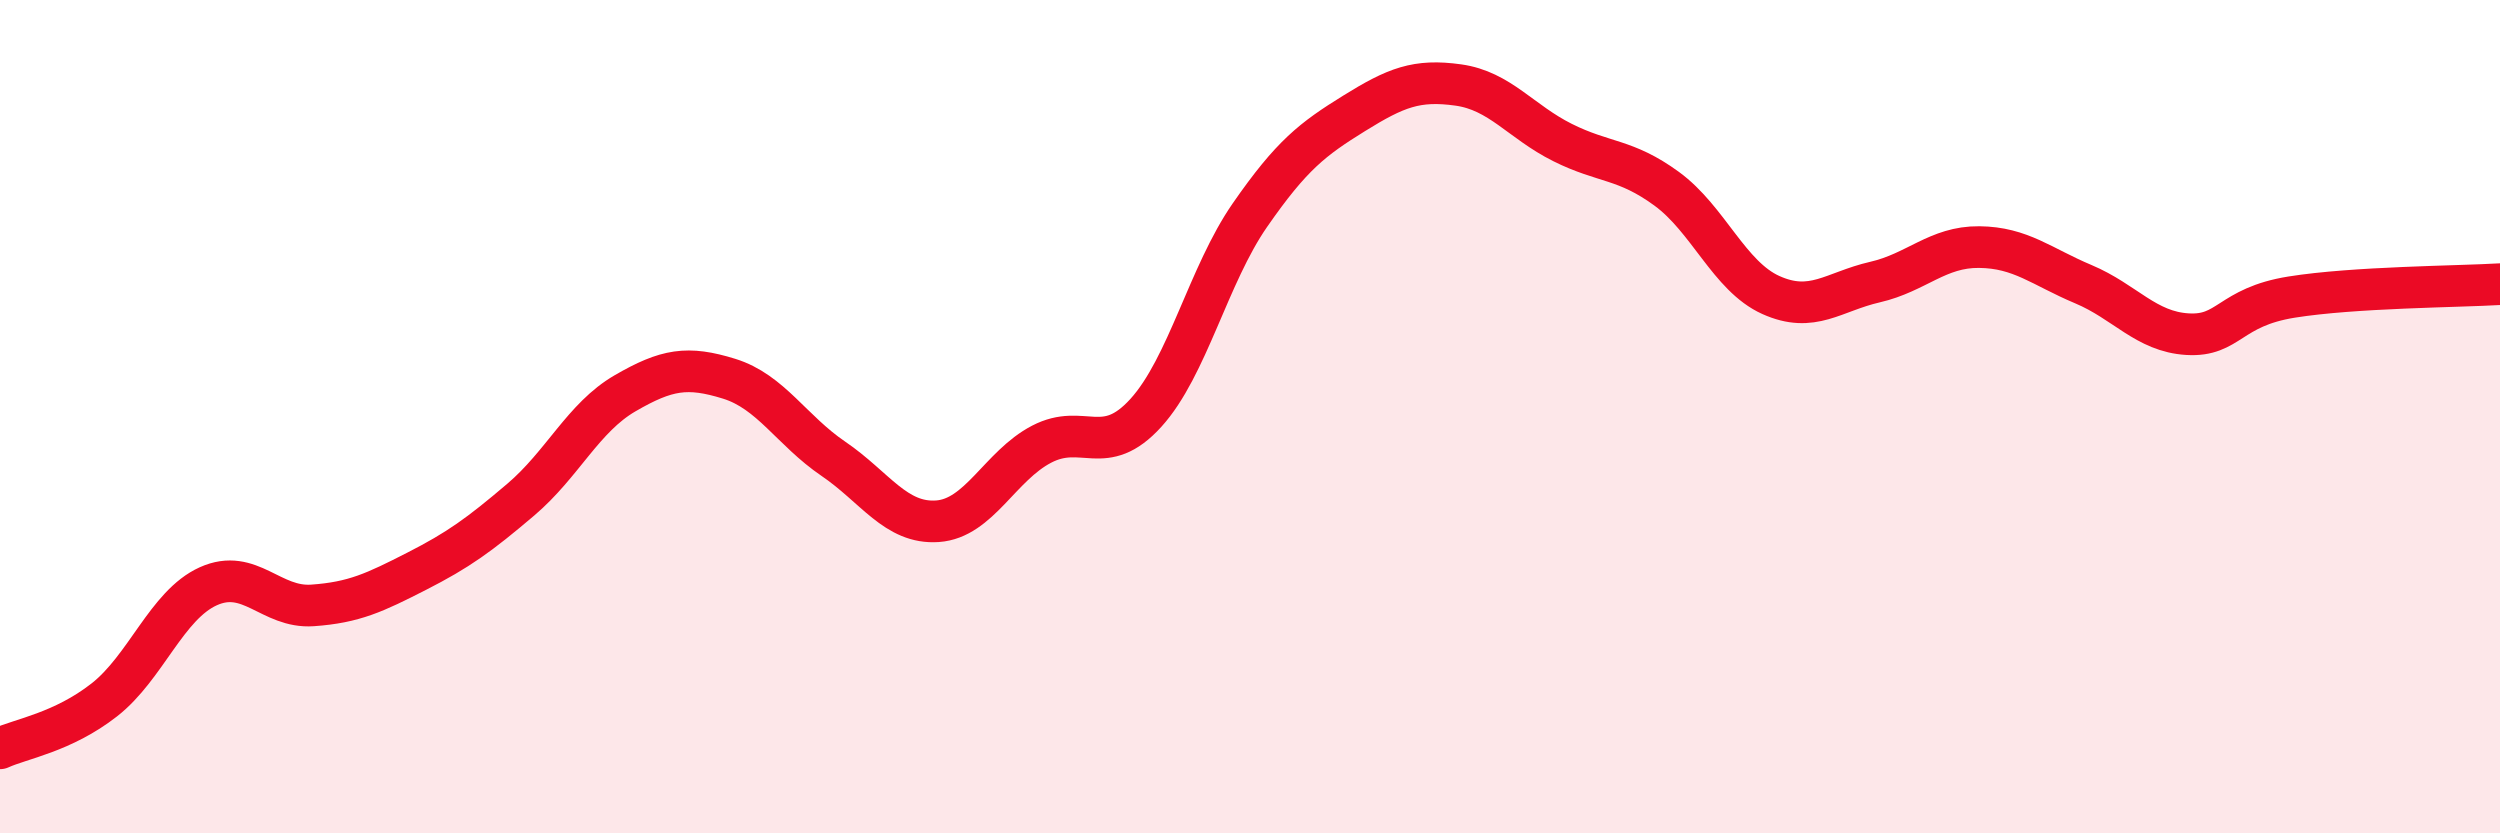
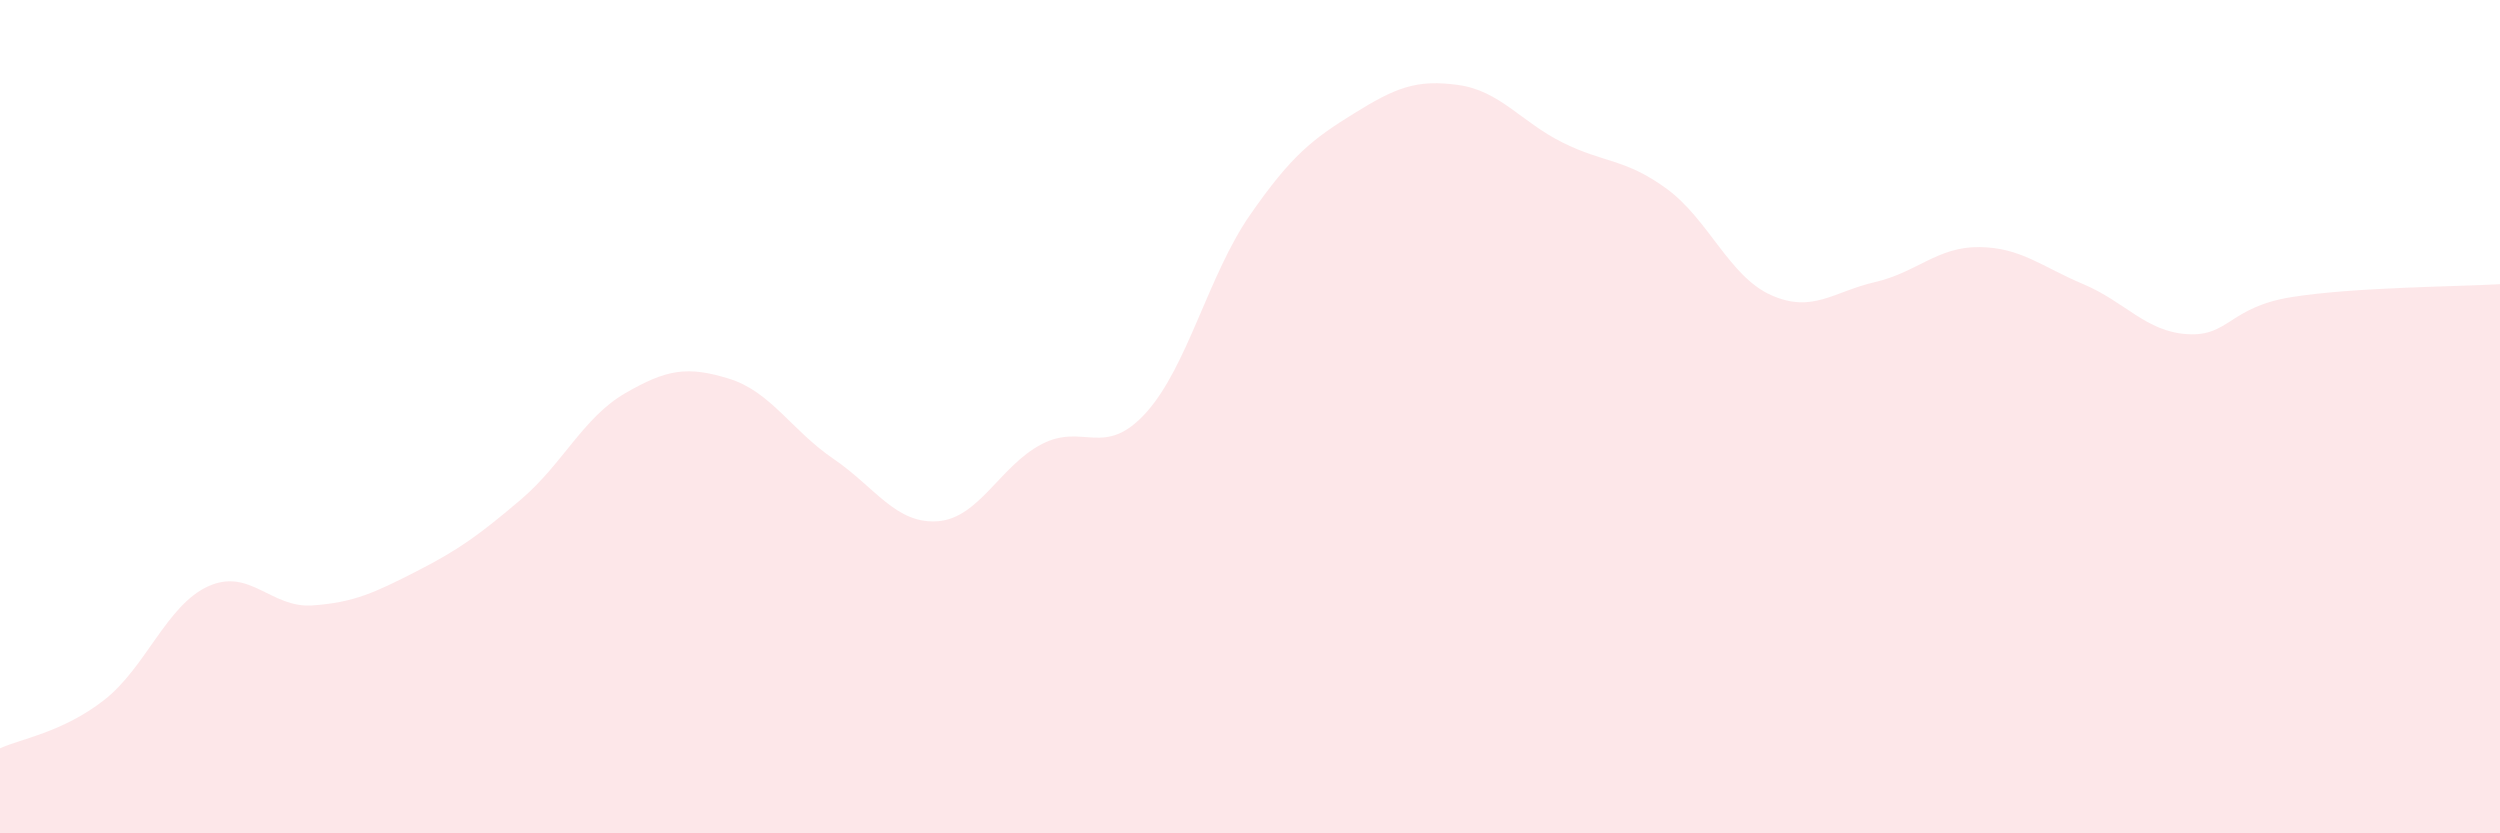
<svg xmlns="http://www.w3.org/2000/svg" width="60" height="20" viewBox="0 0 60 20">
  <path d="M 0,17.96 C 0.5,17.73 1.5,17.58 2.5,16.8 C 3.5,16.02 4,14.52 5,14.07 C 6,13.62 6.5,14.6 7.5,14.53 C 8.5,14.46 9,14.22 10,13.71 C 11,13.2 11.5,12.84 12.5,11.99 C 13.5,11.14 14,10.02 15,9.44 C 16,8.86 16.5,8.78 17.5,9.09 C 18.5,9.4 19,10.33 20,11.01 C 21,11.69 21.5,12.58 22.5,12.51 C 23.5,12.44 24,11.18 25,10.66 C 26,10.14 26.5,11.01 27.5,9.91 C 28.5,8.81 29,6.6 30,5.16 C 31,3.72 31.5,3.34 32.5,2.72 C 33.5,2.1 34,1.9 35,2.04 C 36,2.18 36.5,2.92 37.5,3.42 C 38.5,3.92 39,3.8 40,4.53 C 41,5.26 41.5,6.63 42.5,7.08 C 43.5,7.53 44,7 45,6.77 C 46,6.54 46.5,5.92 47.5,5.93 C 48.5,5.94 49,6.4 50,6.82 C 51,7.24 51.5,7.96 52.5,8.02 C 53.5,8.08 53.5,7.37 55,7.13 C 56.5,6.89 59,6.88 60,6.82L60 20L0 20Z" fill="#EB0A25" opacity="0.1" stroke-linecap="round" stroke-linejoin="round" />
-   <path d="M 0,17.96 C 0.5,17.73 1.5,17.58 2.5,16.8 C 3.5,16.02 4,14.52 5,14.07 C 6,13.62 6.5,14.6 7.5,14.53 C 8.5,14.46 9,14.22 10,13.71 C 11,13.2 11.5,12.84 12.5,11.99 C 13.5,11.14 14,10.02 15,9.44 C 16,8.86 16.5,8.78 17.5,9.09 C 18.5,9.4 19,10.33 20,11.01 C 21,11.69 21.5,12.58 22.5,12.51 C 23.5,12.44 24,11.18 25,10.66 C 26,10.14 26.5,11.01 27.5,9.91 C 28.5,8.81 29,6.6 30,5.16 C 31,3.72 31.5,3.34 32.5,2.72 C 33.5,2.1 34,1.9 35,2.04 C 36,2.18 36.5,2.92 37.5,3.42 C 38.5,3.92 39,3.8 40,4.53 C 41,5.26 41.5,6.63 42.5,7.08 C 43.5,7.53 44,7 45,6.77 C 46,6.54 46.5,5.92 47.5,5.93 C 48.5,5.94 49,6.4 50,6.82 C 51,7.24 51.5,7.96 52.5,8.02 C 53.5,8.08 53.5,7.37 55,7.13 C 56.5,6.89 59,6.88 60,6.82" stroke="#EB0A25" stroke-width="1" fill="none" stroke-linecap="round" stroke-linejoin="round" />
</svg>